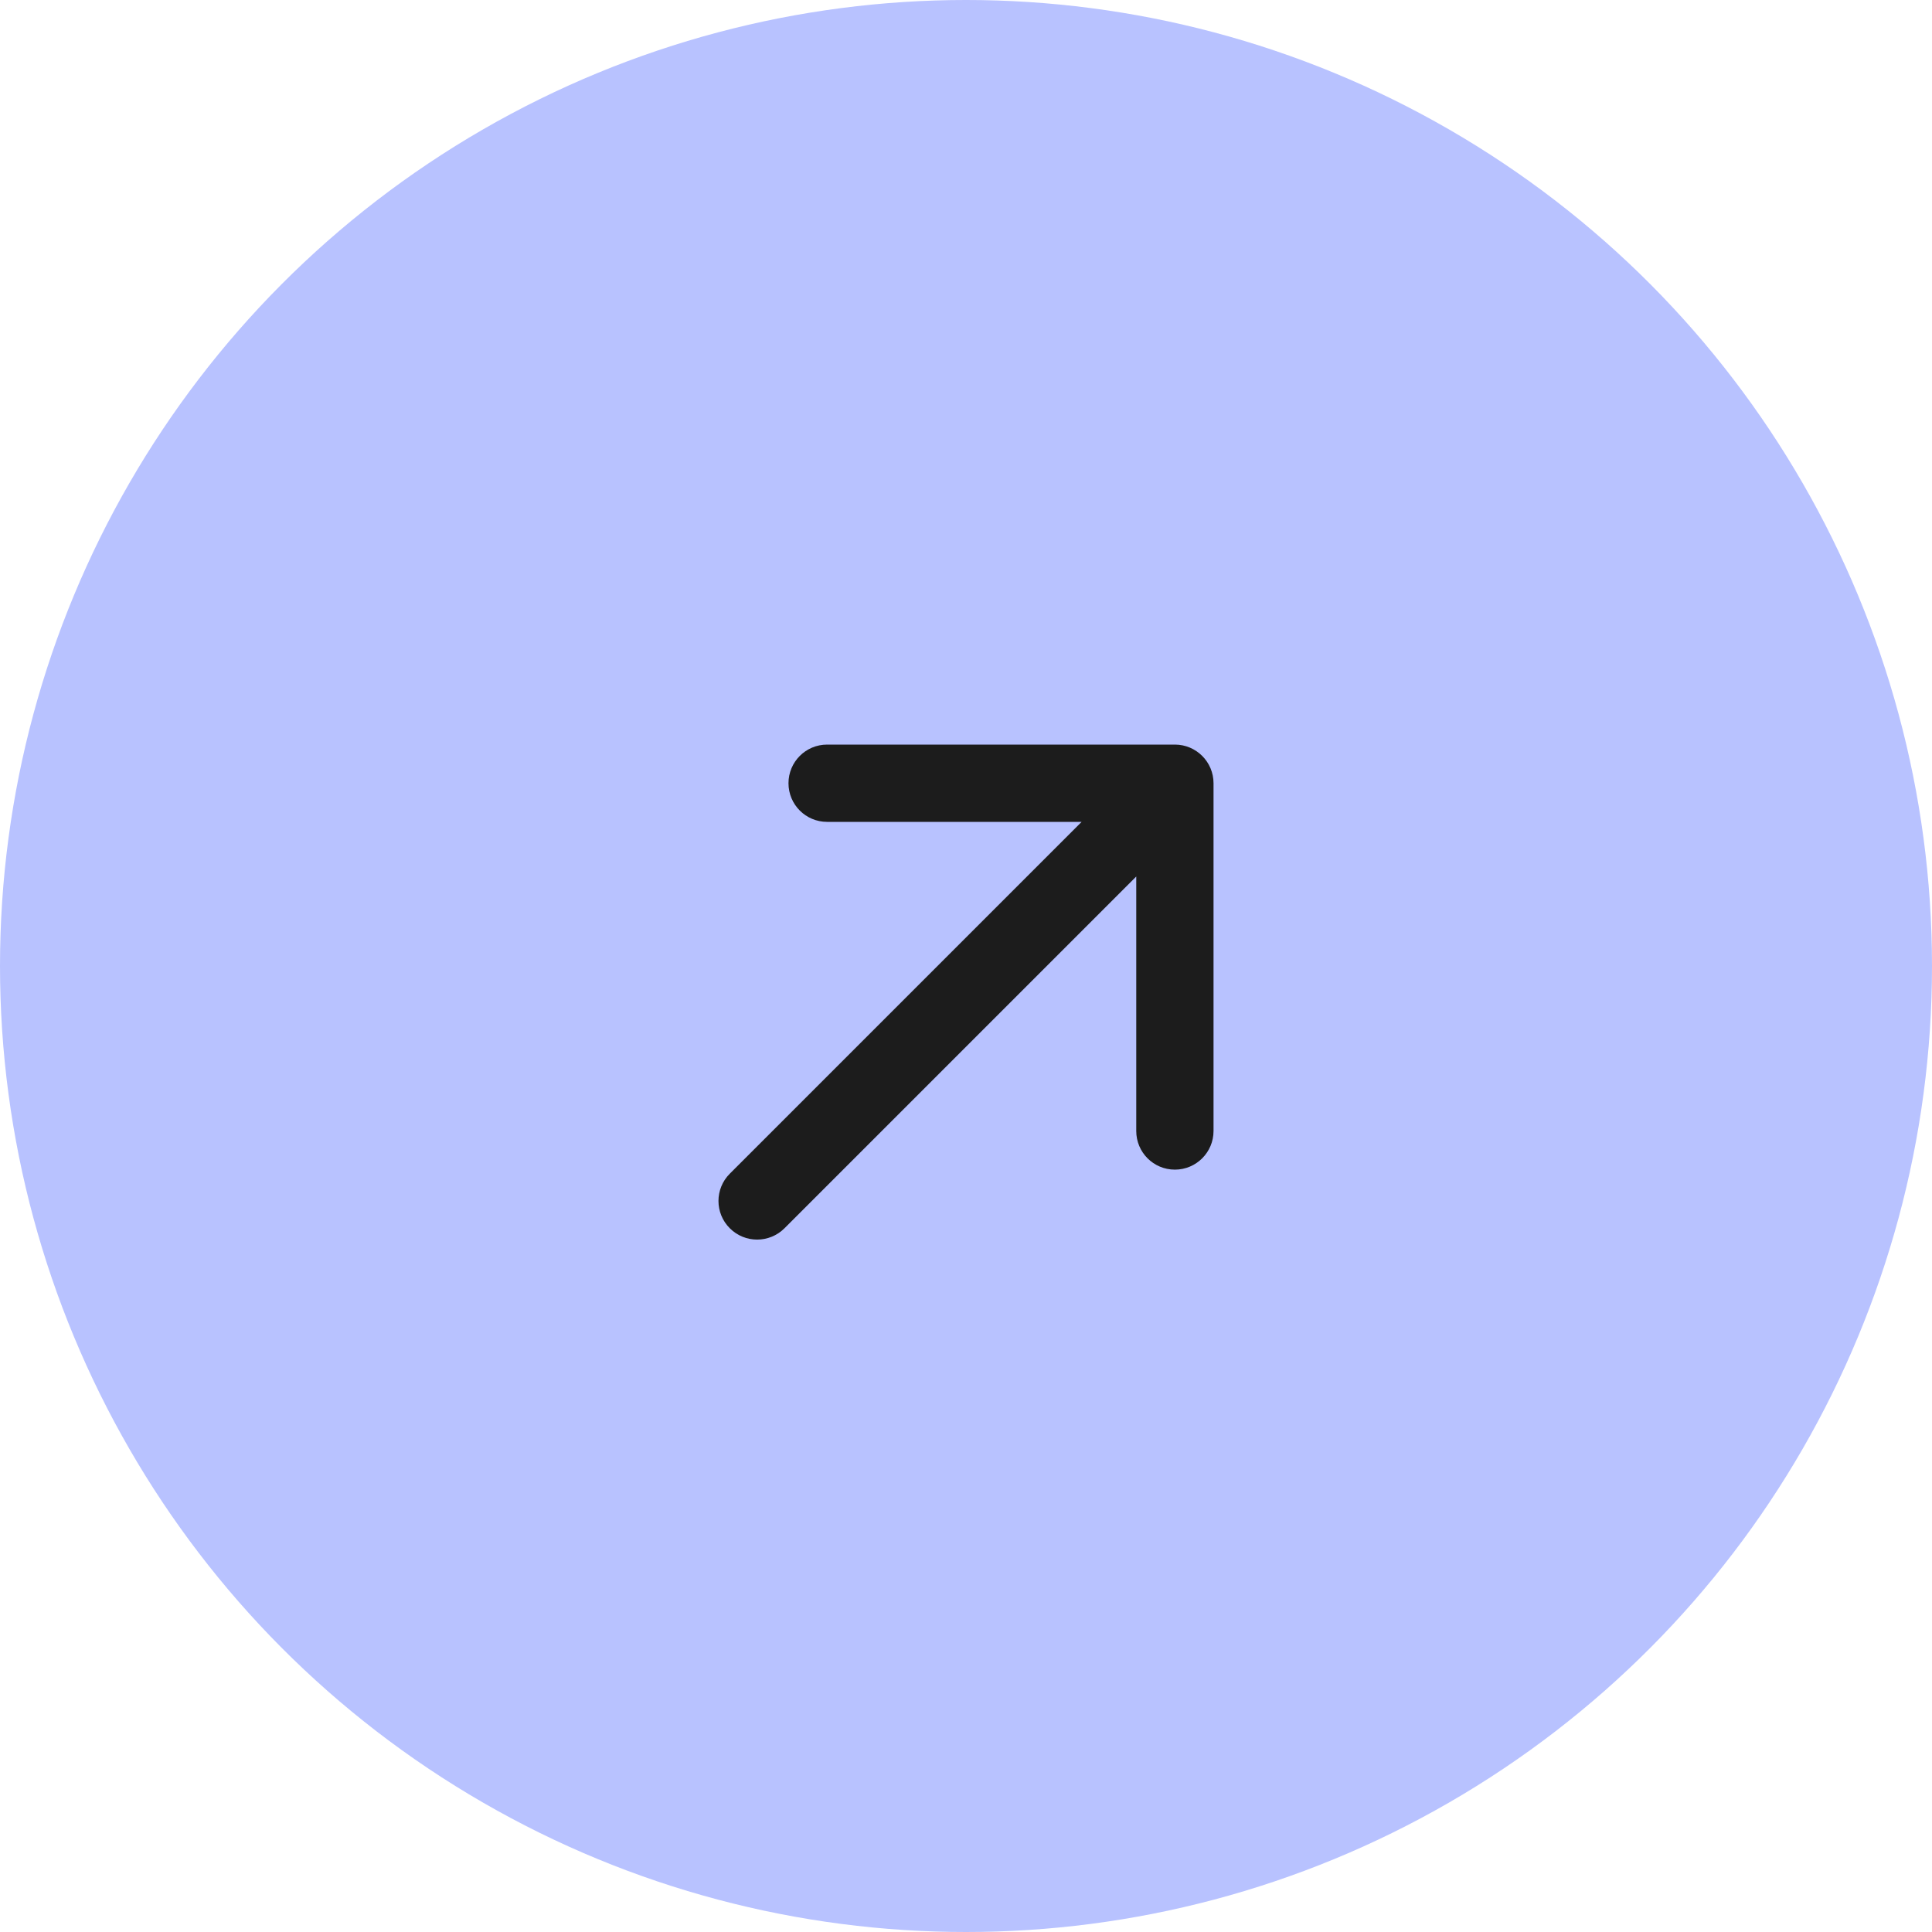
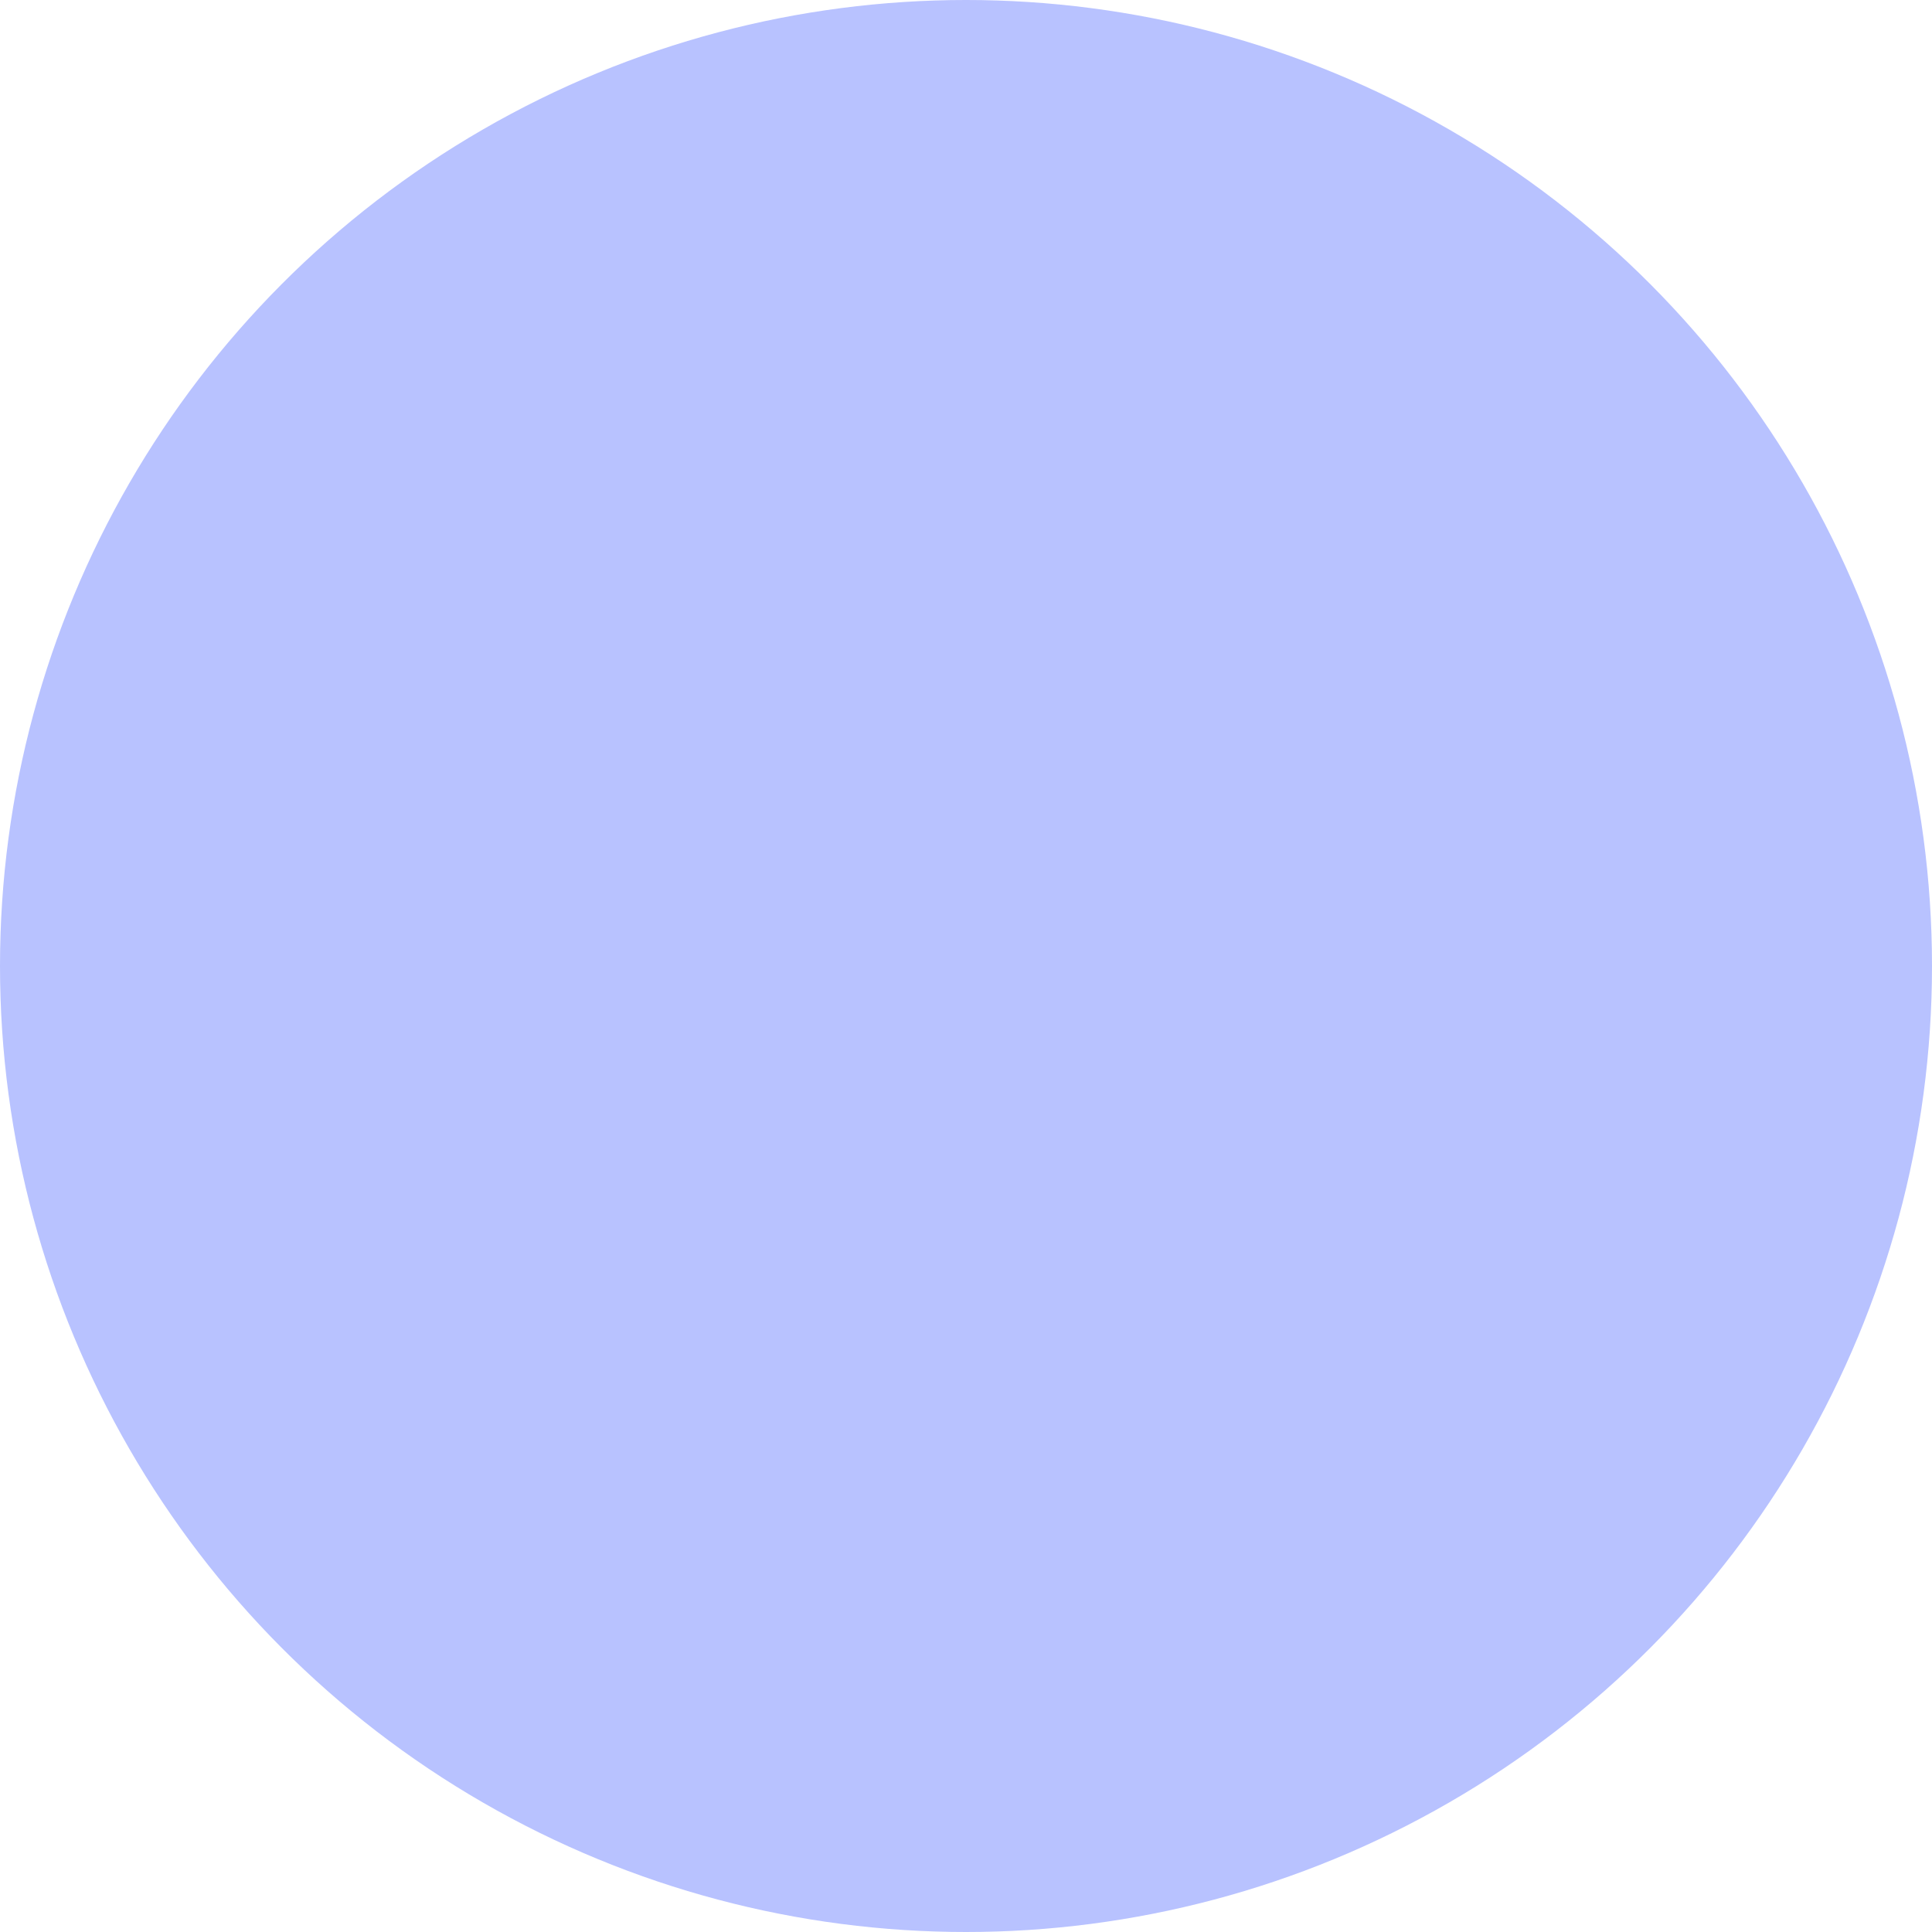
<svg xmlns="http://www.w3.org/2000/svg" width="25" height="25" viewBox="0 0 25 25" fill="none">
  <circle cx="12.5" cy="12.5" r="12.5" fill="#B8C2FF" />
-   <path d="M9.444 15.187C9.248 15.382 9.248 15.699 9.444 15.894C9.639 16.089 9.955 16.089 10.151 15.894L9.444 15.187ZM15.703 10.135C15.703 9.859 15.479 9.635 15.203 9.635H10.703C10.426 9.635 10.203 9.859 10.203 10.135C10.203 10.411 10.426 10.635 10.703 10.635H14.703V14.635C14.703 14.911 14.926 15.135 15.203 15.135C15.479 15.135 15.703 14.911 15.703 14.635V10.135ZM10.151 15.894L15.556 10.489L14.849 9.782L9.444 15.187L10.151 15.894Z" fill="#1C1C1C" />
</svg>